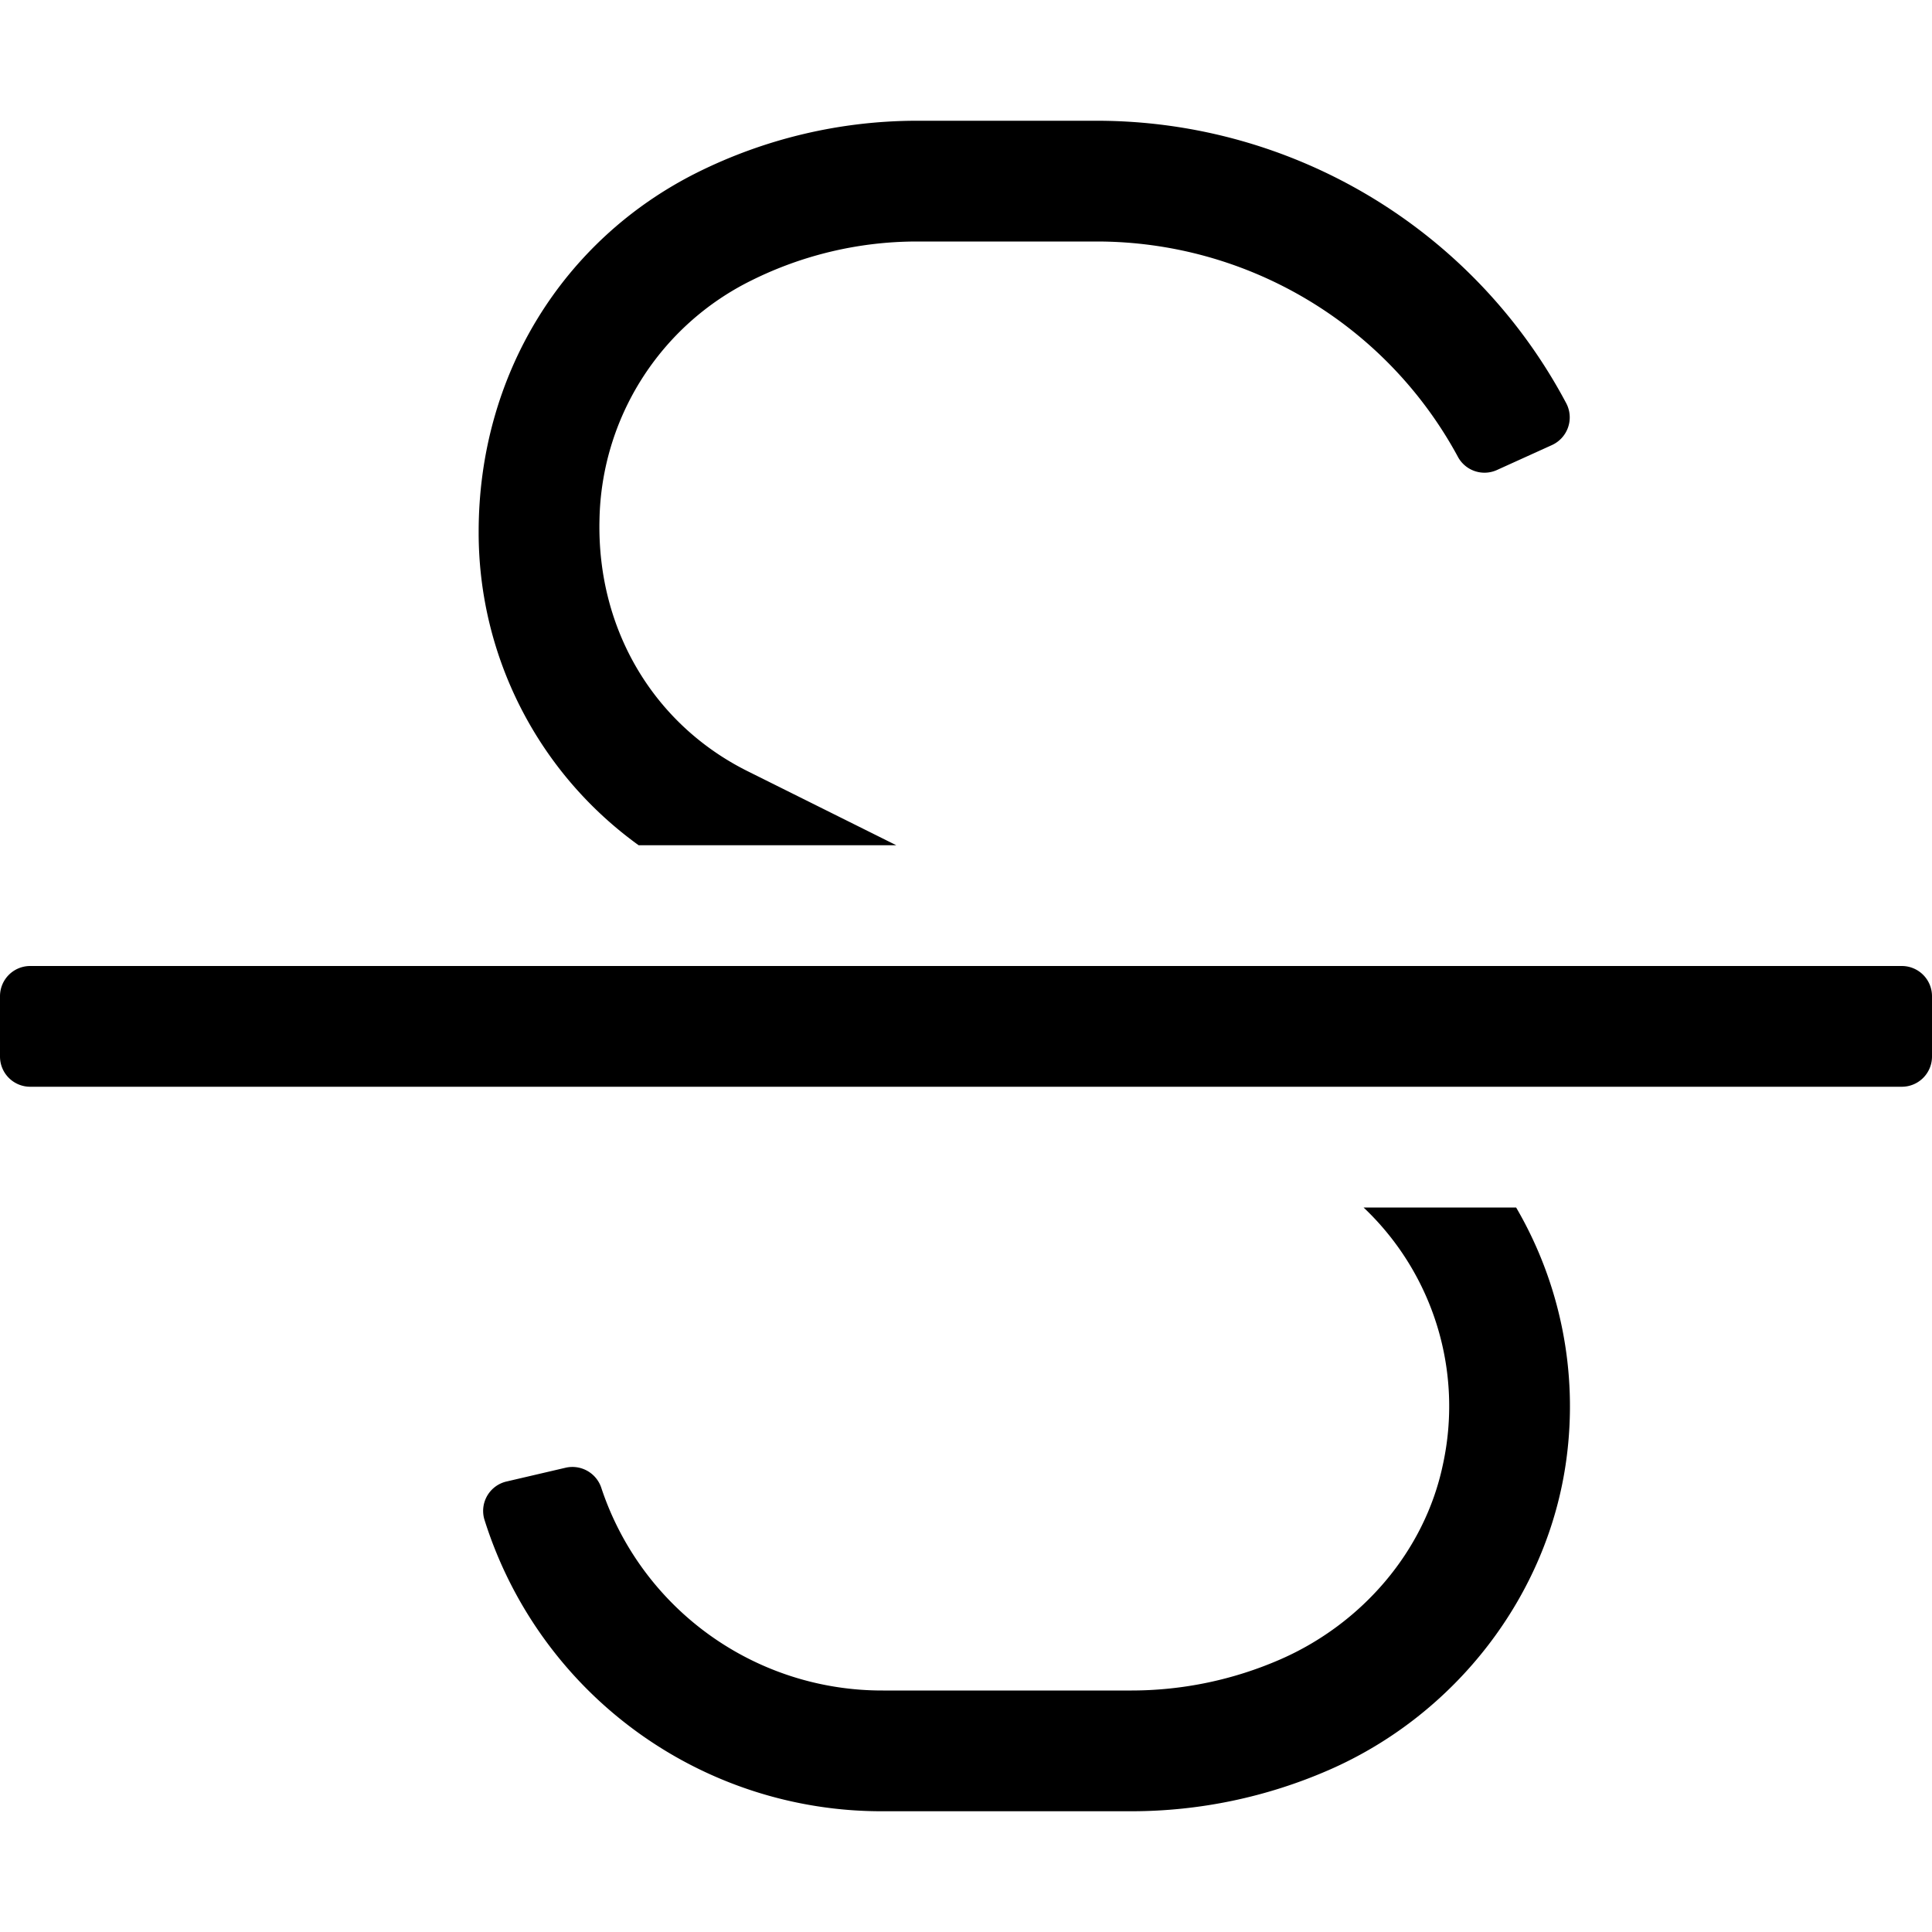
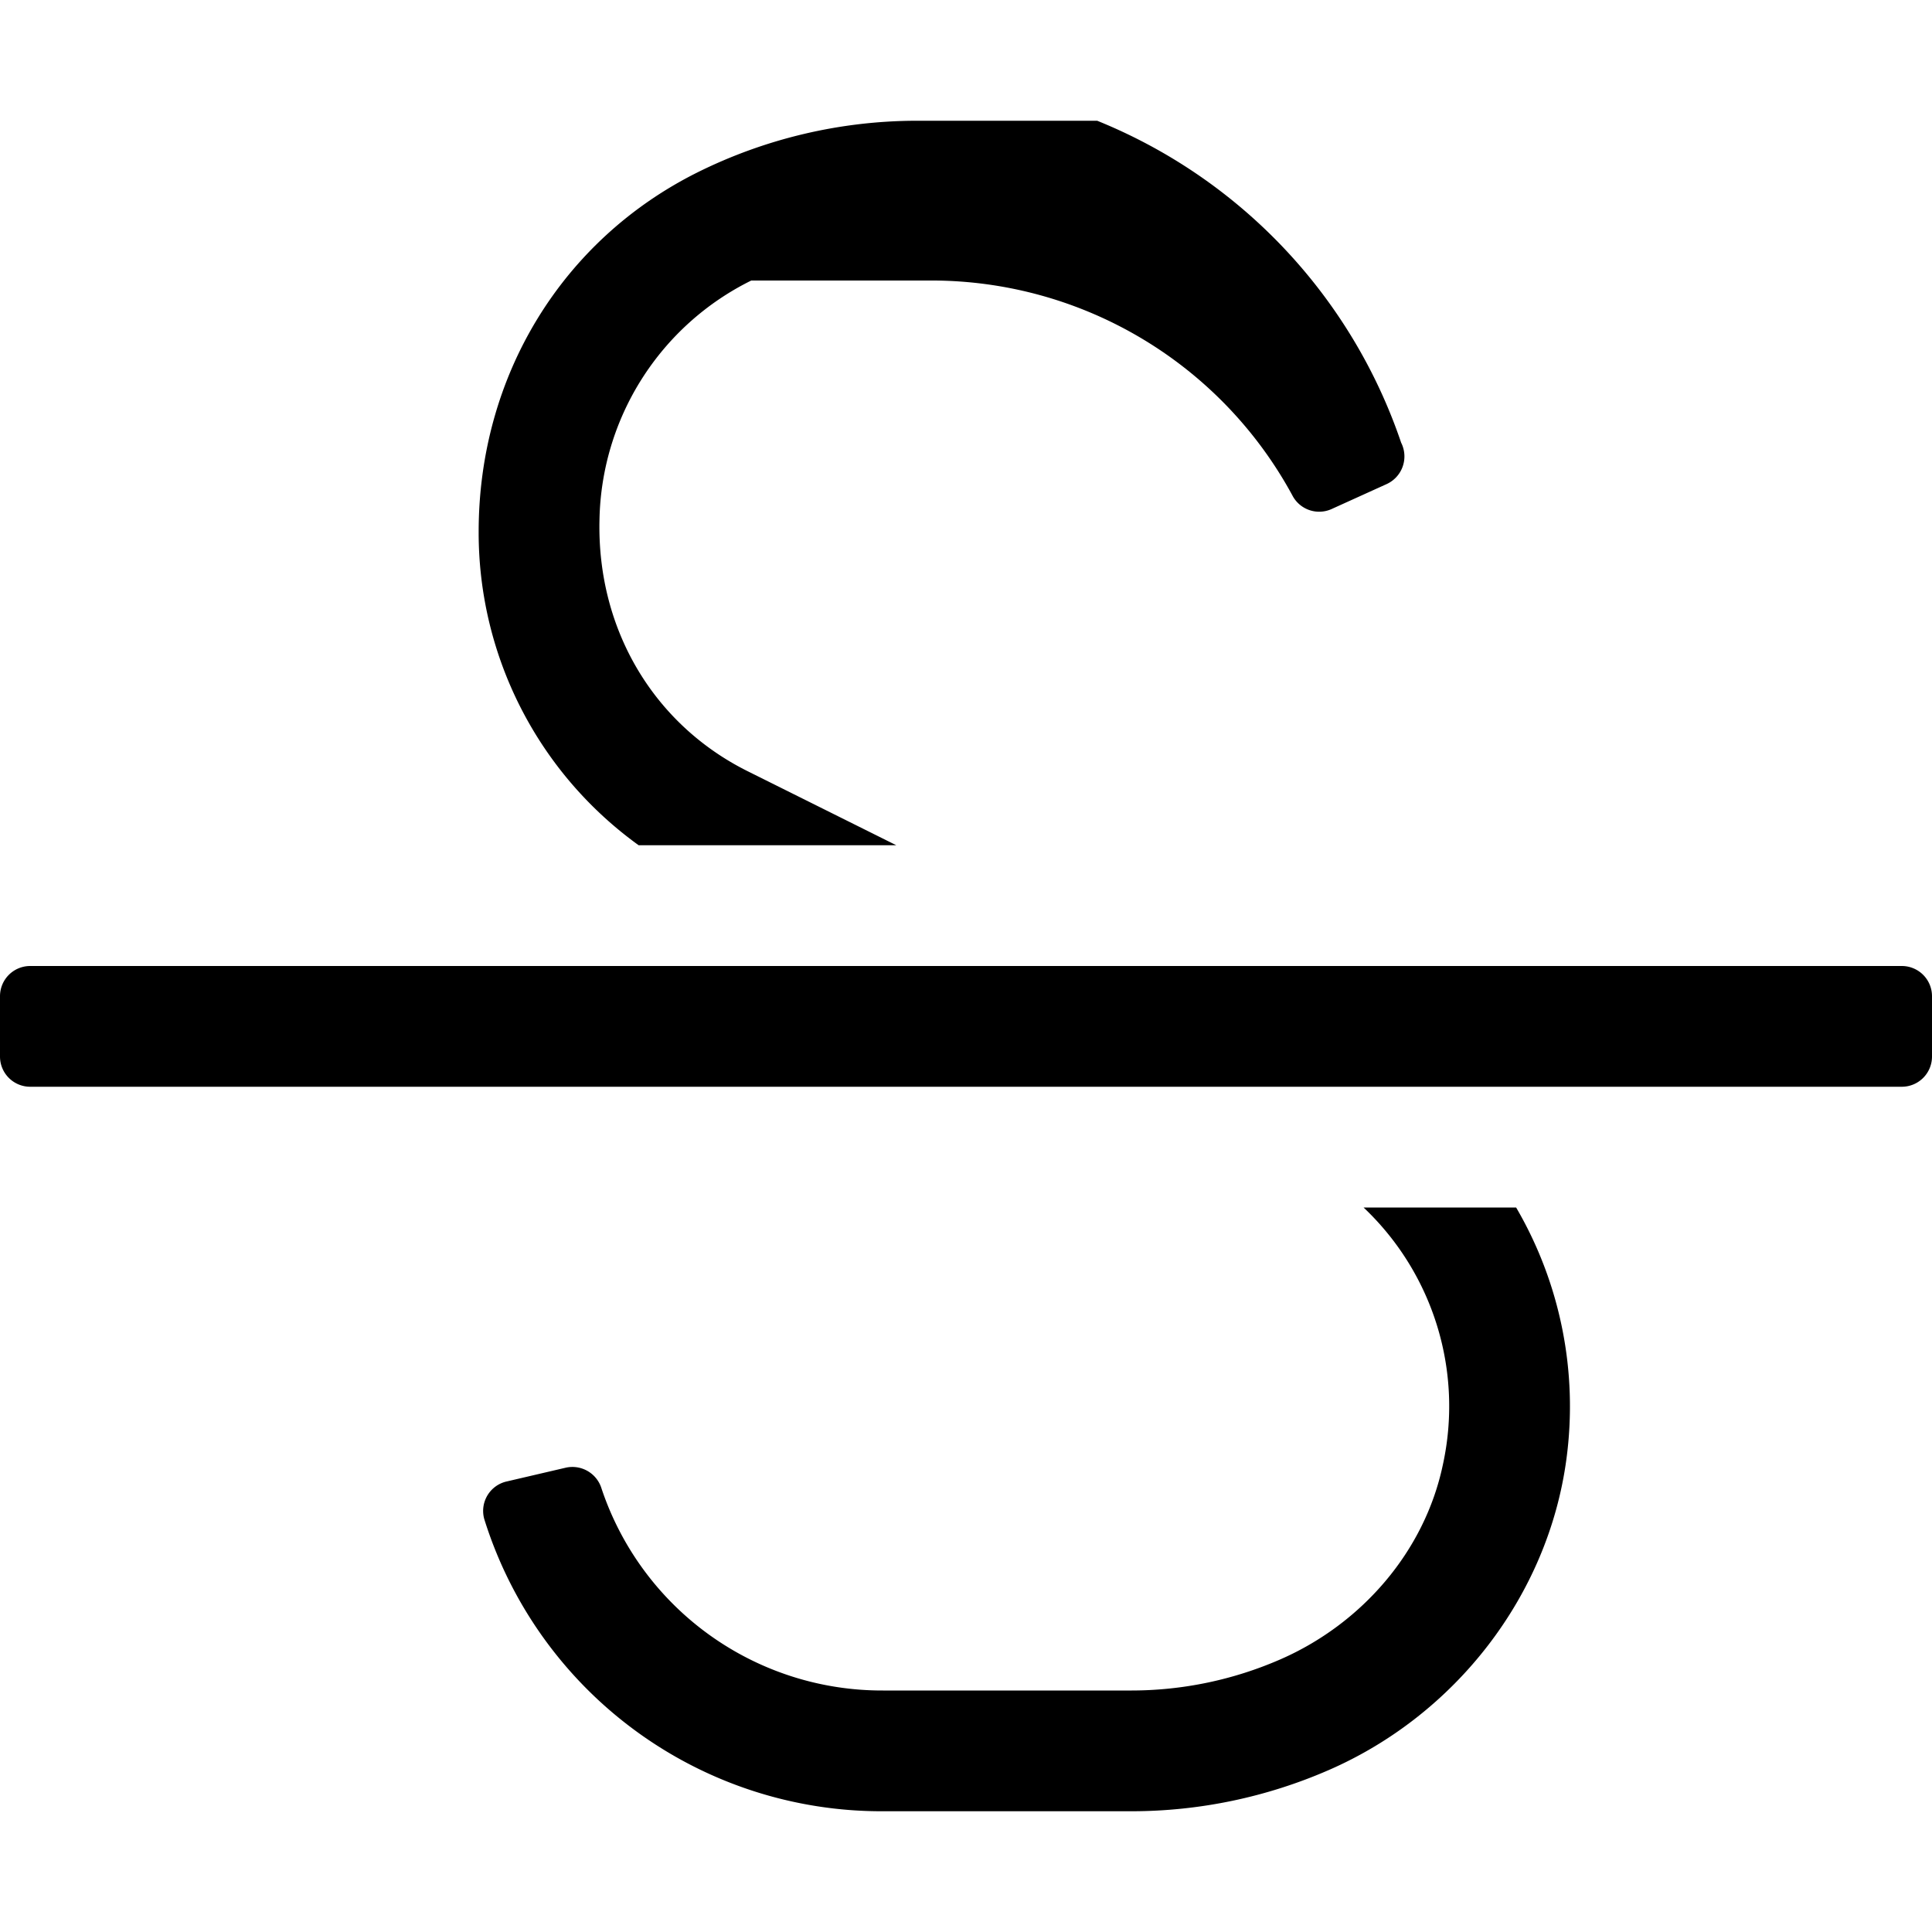
<svg xmlns="http://www.w3.org/2000/svg" viewBox="0 0 512 512">
-   <path d="M361.36 320a72.48 72.48 0 0 1 21 68.24c-4.86 23-21.55 42.13-43.07 51.52a98.75 98.75 0 0 1-39.35 8.24H234a78.37 78.37 0 0 1-74.58-53.5 8.07 8.07 0 0 0-9.43-5.56l-15.65 3.65a8 8 0 0 0-6 10A110.28 110.28 0 0 0 234 480h66a130.93 130.93 0 0 0 52.12-10.91c33.54-14.6 58.16-46.18 63-82.44A104.52 104.52 0 0 0 401.79 320zm-192.11-96h68.28l-39.37-19.61c-24.78-12.33-40-37.46-39.29-66.71a72.2 72.2 0 0 1 40.23-63.34A98.53 98.53 0 0 1 242.91 64h47.86a108.83 108.83 0 0 1 95.51 56.91 8 8 0 0 0 10.33 3.69l14.6-6.62a8.06 8.06 0 0 0 3.92-11A140.86 140.86 0 0 0 290.77 32h-47.86a130.84 130.84 0 0 0-58.16 13.73c-35.72 17.86-57.9 53.82-57.9 95.21a102.1 102.1 0 0 0 42.4 83.06zM504 256H8a8 8 0 0 0-8 8v16a8 8 0 0 0 8 8h496a8 8 0 0 0 8-8v-16a8 8 0 0 0-8-8z" />
+   <path d="M361.36 320a72.48 72.48 0 0 1 21 68.24c-4.86 23-21.55 42.13-43.07 51.52a98.75 98.75 0 0 1-39.35 8.24H234a78.37 78.37 0 0 1-74.58-53.5 8.07 8.07 0 0 0-9.43-5.56l-15.65 3.65a8 8 0 0 0-6 10A110.28 110.28 0 0 0 234 480h66a130.93 130.93 0 0 0 52.12-10.91c33.54-14.6 58.16-46.18 63-82.44A104.52 104.52 0 0 0 401.79 320zm-192.11-96h68.28l-39.37-19.61c-24.78-12.33-40-37.46-39.29-66.71a72.2 72.2 0 0 1 40.23-63.34h47.86a108.83 108.83 0 0 1 95.51 56.91 8 8 0 0 0 10.33 3.69l14.6-6.62a8.06 8.06 0 0 0 3.92-11A140.86 140.86 0 0 0 290.77 32h-47.86a130.84 130.84 0 0 0-58.16 13.73c-35.72 17.86-57.9 53.82-57.9 95.21a102.1 102.1 0 0 0 42.4 83.06zM504 256H8a8 8 0 0 0-8 8v16a8 8 0 0 0 8 8h496a8 8 0 0 0 8-8v-16a8 8 0 0 0-8-8z" />
</svg>